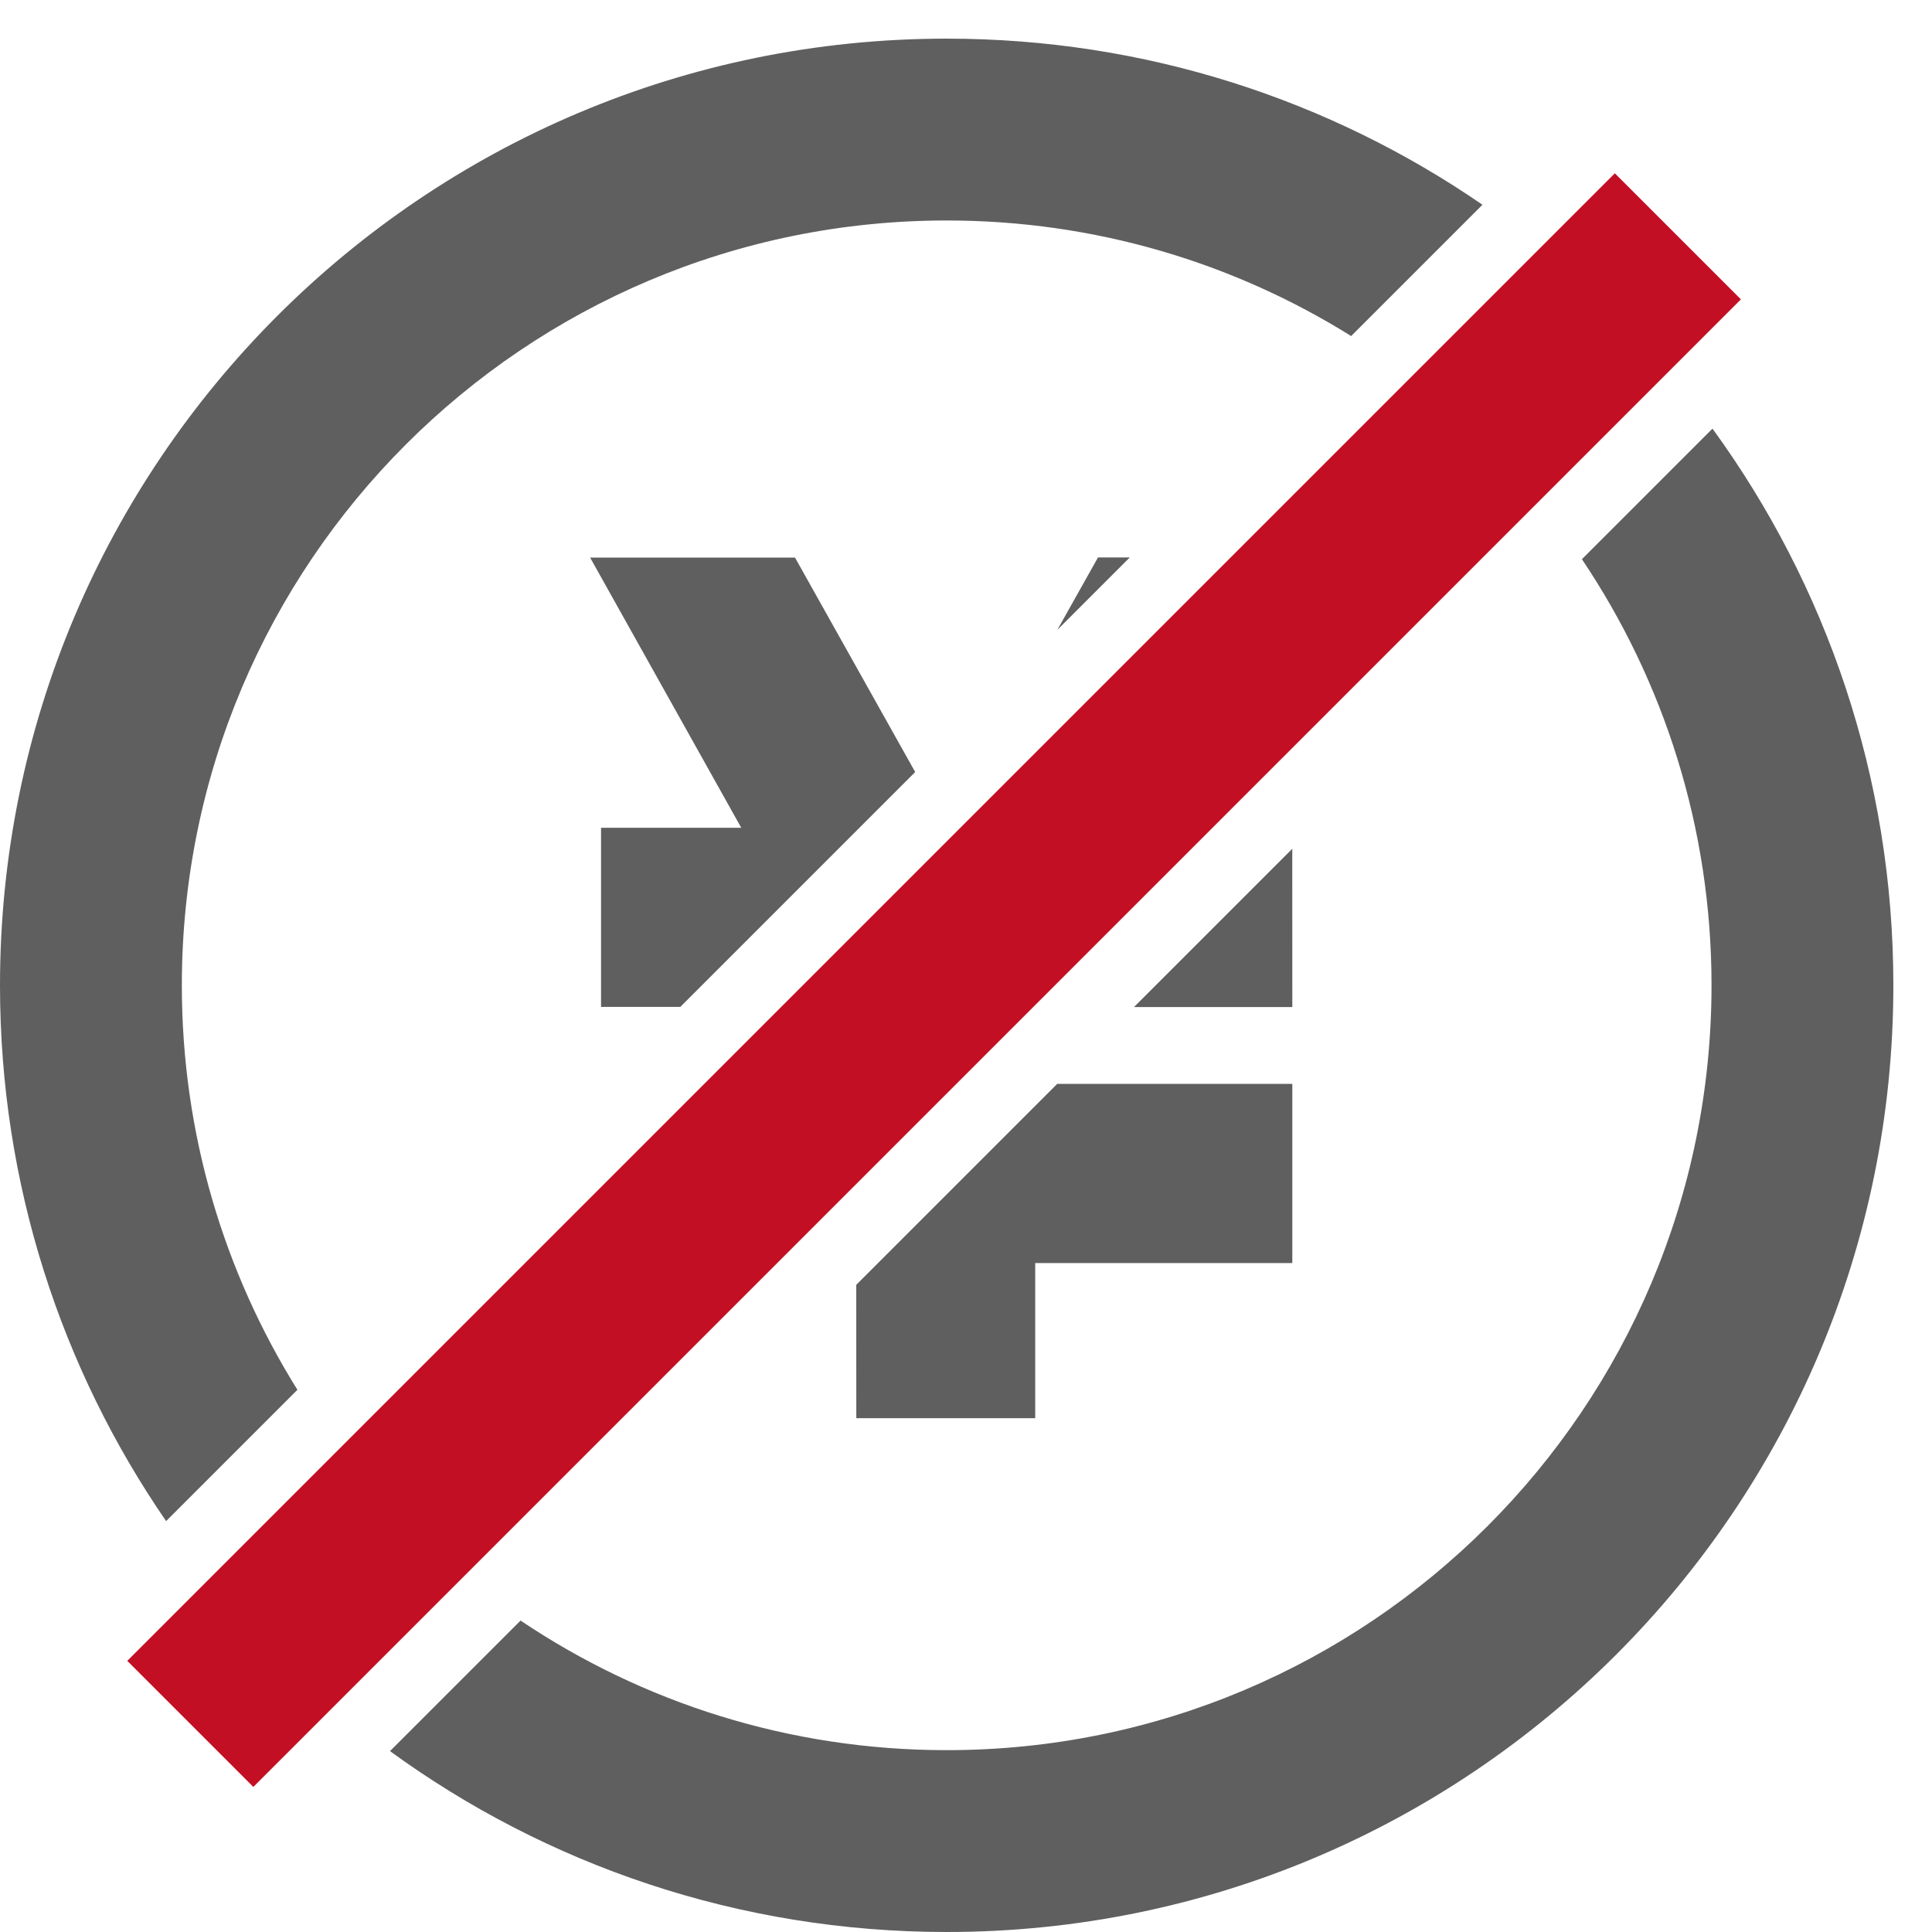
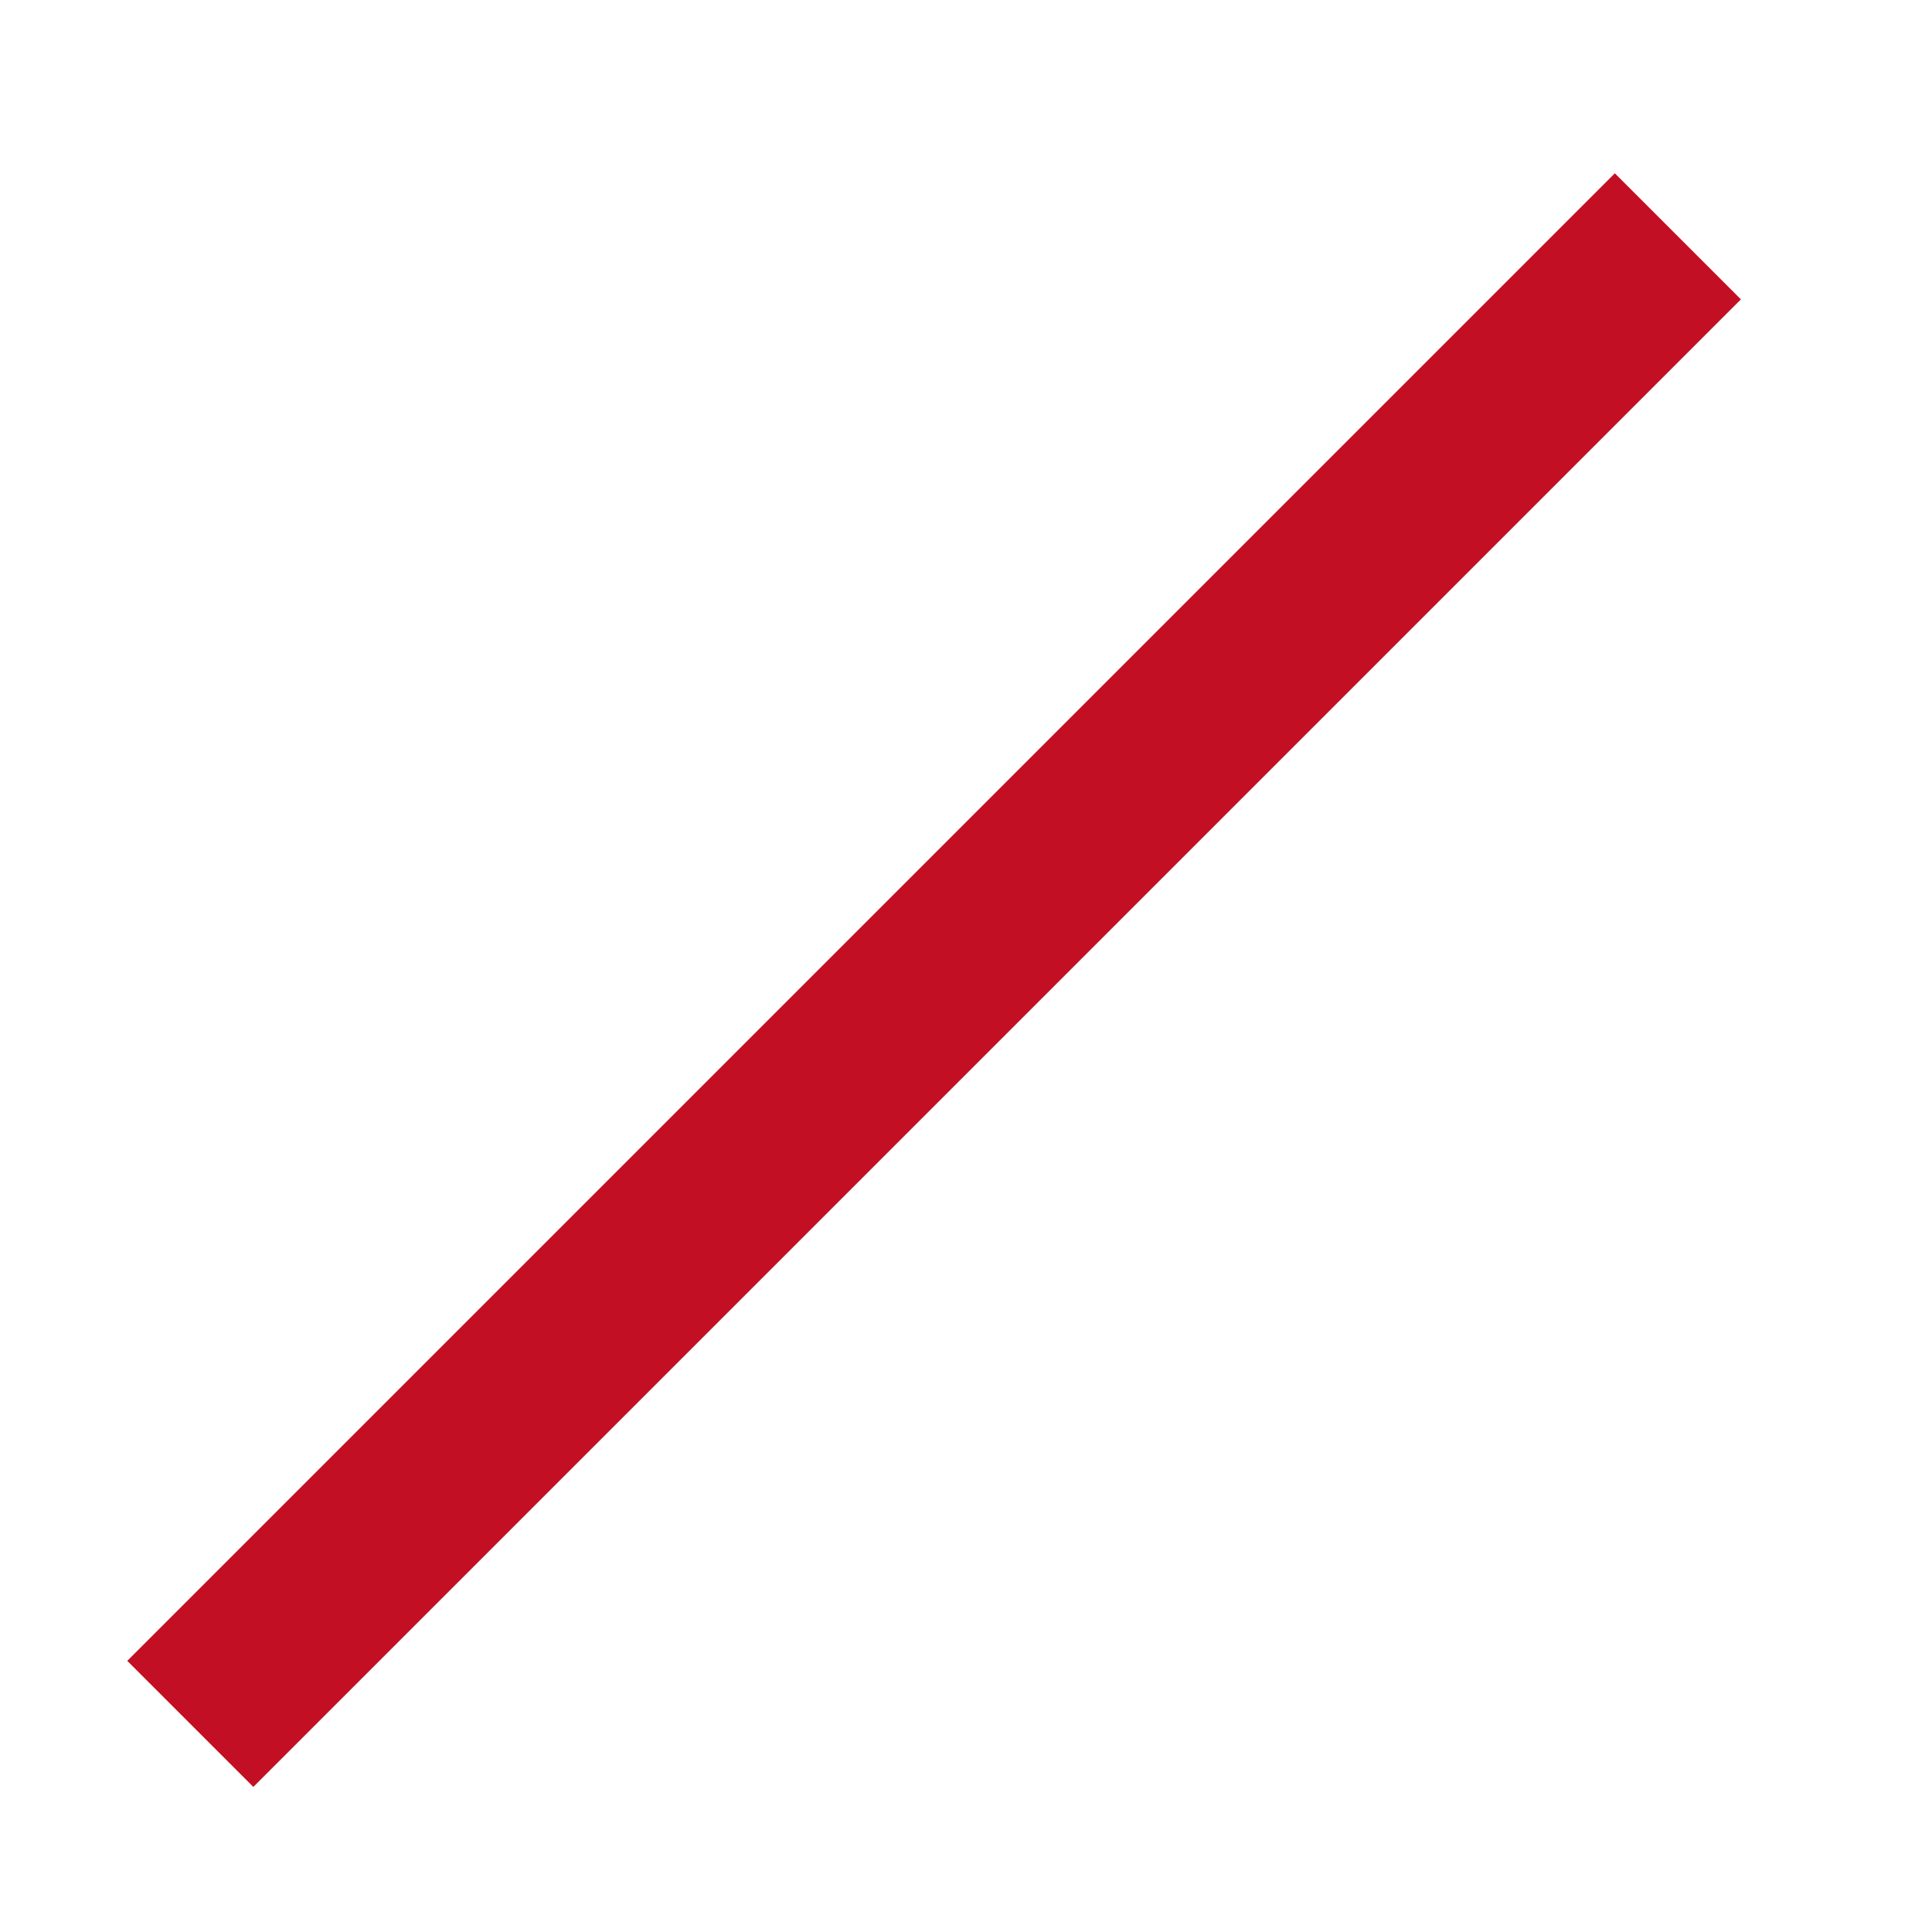
<svg xmlns="http://www.w3.org/2000/svg" width="50px" height="50px" viewBox="0 0 50 50" version="1.1">
  <title>3</title>
  <g id="3" stroke="none" stroke-width="1" fill="none" fill-rule="evenodd">
-     <path d="M49,25.5 C49,39.031 38.031,50 24.5,50 C19.115,50 14.137,48.263 10.093,45.319 L13.472,41.94 C16.624,44.058 20.418,45.294 24.5,45.294 C35.432,45.294 44.294,36.432 44.294,25.5 C44.294,21.418 43.058,17.624 40.94,14.472 L44.319,11.093 C47.263,15.137 49,20.115 49,25.5 Z M24.5,1 C29.647,1 34.423,2.587 38.366,5.299 L34.968,8.697 C31.931,6.802 28.343,5.706 24.5,5.706 C13.568,5.706 4.706,14.568 4.706,25.5 C4.706,29.343 5.802,32.931 7.697,35.968 L4.299,39.366 C1.587,35.423 0,30.647 0,25.5 C0,11.969 10.969,1 24.5,1 Z M27.361,28.05 L33.445,28.051 L33.445,32.688 L26.791,32.688 L26.791,36.702 L22.161,36.702 L22.16,33.251 L27.361,28.05 Z M33.444,21.966 L33.445,26.063 L29.348,26.062 L33.444,21.966 Z M23.685,19.98 L17.606,26.059 L15.555,26.059 L15.555,21.422 L19.183,21.422 L15.272,14.43 L20.573,14.43 L20.573,14.427 L23.685,19.98 Z M29.239,14.426 L27.363,16.302 L28.416,14.427 L29.239,14.426 Z" id="形状结合" fill="#5F5F5F" fill-rule="nonzero" />
    <rect id="矩形" fill="#C30F23" transform="translate(24.174, 25.365) scale(-1, 1) rotate(45) translate(-24.174, -25.365) " x="-3.048" y="23.058" width="54.444" height="4.614" />
  </g>
</svg>